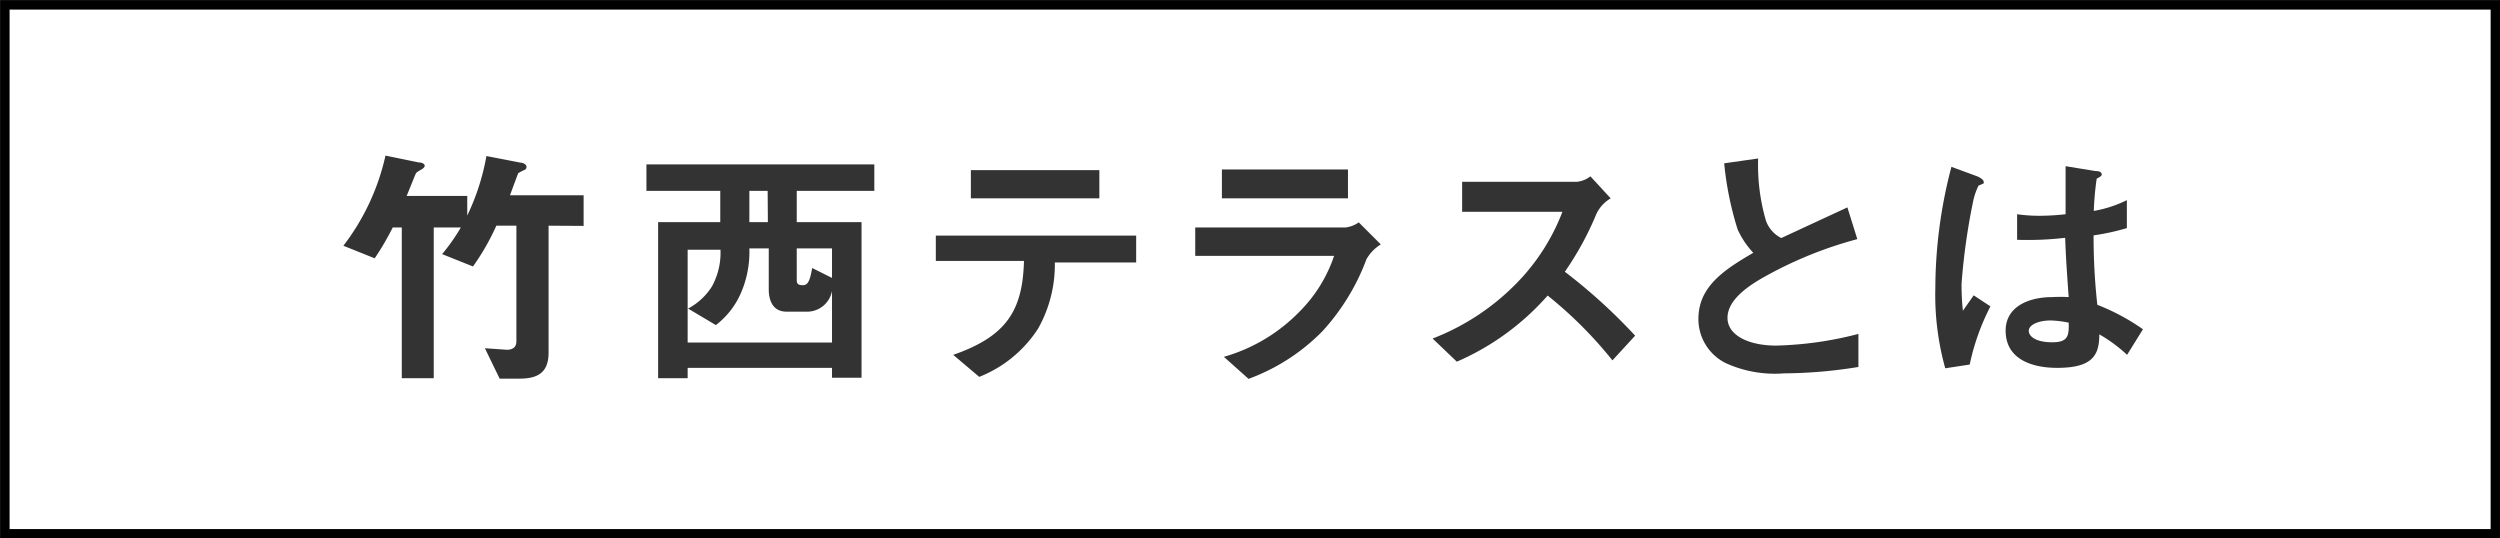
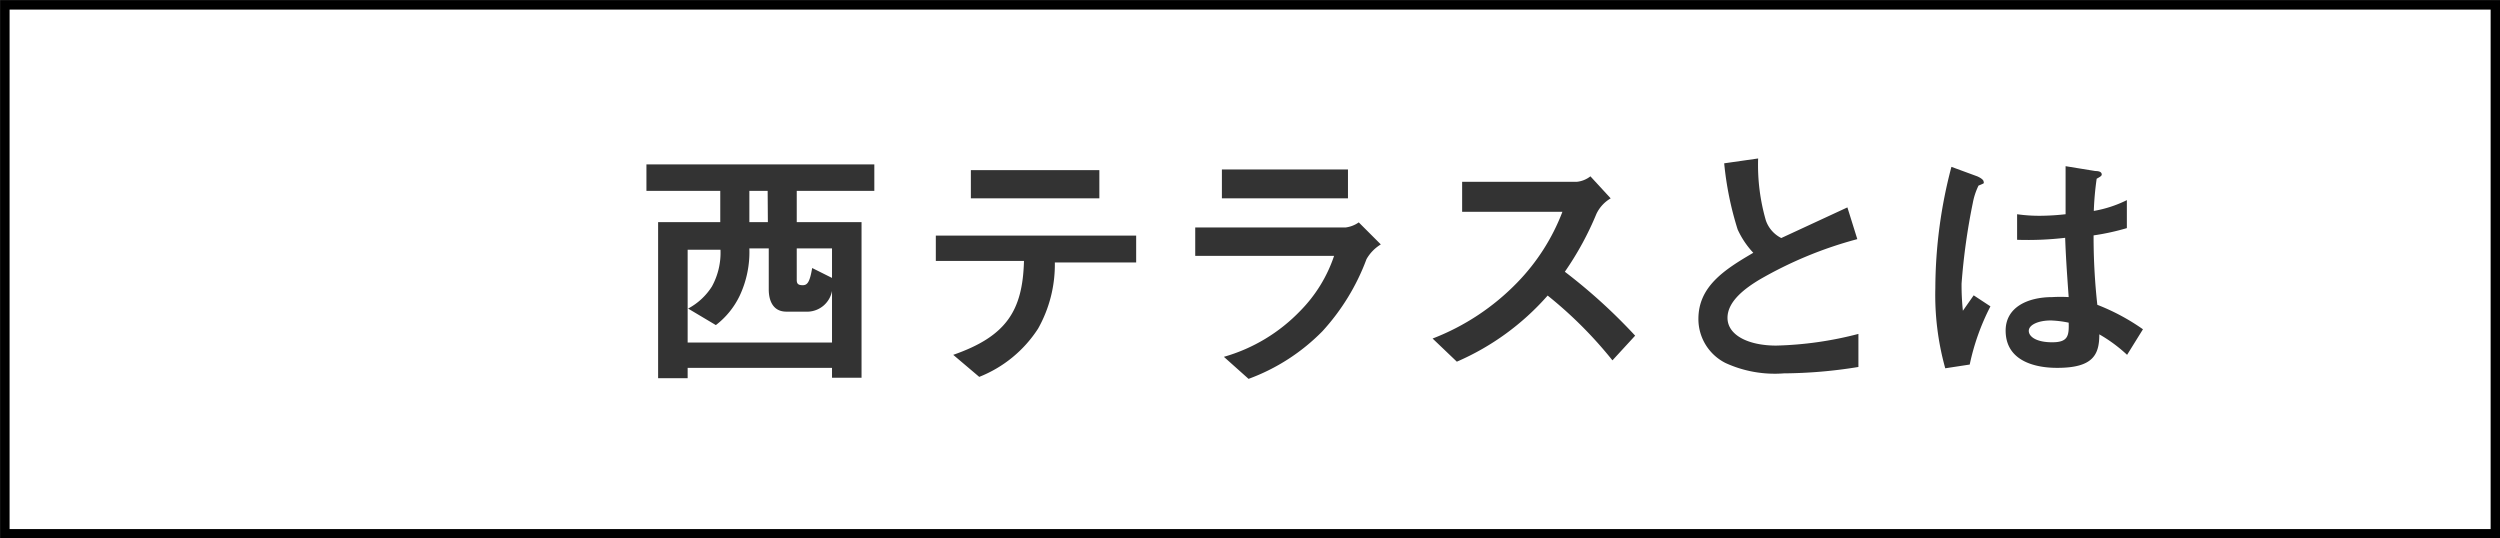
<svg xmlns="http://www.w3.org/2000/svg" viewBox="0 0 113.43 24.43">
  <rect x="0" y="0" width="113.43" height="24.43" fill="#808080" stroke="none" />
  <defs>
    <style>.cls-1{fill:#fff;stroke:#000;stroke-width:0.43px;}.cls-2{fill:#333;}</style>
  </defs>
  <rect class="cls-1" x="0.22" y="0.22" width="113" height="24" />
-   <path class="cls-2" d="M24.89,10.24V16c0,.88-.46,1.18-1.32,1.18h-.9L22,15.8l1,.07c.18,0,.43-.06.43-.38V10.24h-.91a10.65,10.65,0,0,1-1.06,1.85l-1.4-.56a8.88,8.88,0,0,0,.85-1.21H19.68v6.84H18.23V10.32h-.41a12.3,12.3,0,0,1-.82,1.4l-1.42-.57a10.42,10.42,0,0,0,1.91-4.09L19,7.37c.17,0,.27.08.27.15s-.09.14-.15.17c-.21.12-.23.14-.26.2s-.34.84-.41,1H21.2v.89a10.45,10.45,0,0,0,.87-2.7l1.55.3c.1,0,.27.07.27.2a.16.16,0,0,1-.07.12,2.29,2.29,0,0,0-.31.16s-.31.83-.37,1h3.34v1.39Z" />
  <path class="cls-2" d="M36.15,8.66v1.42h2.94v7.06H37.75v-.45H31.2v.47H29.86V10.08h2.82V8.66H29.33V7.46H39.67v1.2Zm1.6,4.54a1.15,1.15,0,0,1-1.07.94h-1c-.65,0-.8-.57-.8-1V11.27H34a4.66,4.66,0,0,1-.44,2.15,3.67,3.67,0,0,1-1.08,1.33L31.22,14a2.88,2.88,0,0,0,1.08-1,3.18,3.18,0,0,0,.39-1.67H31.2v4.21h6.55ZM34.83,8.66H34v1.42h.84Zm2.92,2.61h-1.6V12.7c0,.17.06.24.27.24s.32-.13.43-.78l.9.45Z" />
  <path class="cls-2" d="M47.86,11.91a5.92,5.92,0,0,1-.76,3,5.65,5.65,0,0,1-2.67,2.19l-1.18-1c2.41-.84,3.15-2,3.21-4.26h-4V10.69h9.09v1.22ZM44.05,9V7.72h5.83V9Z" />
  <path class="cls-2" d="M62,11.76a10,10,0,0,1-2,3.27,9.09,9.09,0,0,1-3.35,2.16l-1.12-1A7.75,7.75,0,0,0,59,14.1a6.48,6.48,0,0,0,1.53-2.49H54.23V10.32h6.83a1.33,1.33,0,0,0,.59-.23l1,1A1.85,1.85,0,0,0,62,11.76ZM55.44,9V7.69h5.72V9Z" />
  <path class="cls-2" d="M73.16,16.35a18.88,18.88,0,0,0-2.94-2.94,11.64,11.64,0,0,1-4.12,3L65,15.36a10.71,10.71,0,0,0,3.84-2.54,9.42,9.42,0,0,0,2.05-3.21H66.34V8.25h5.19A1.18,1.18,0,0,0,72.16,8l.92,1a1.62,1.62,0,0,0-.65.71A13.89,13.89,0,0,1,71,12.33a25.07,25.07,0,0,1,3.19,2.9Z" />
  <path class="cls-2" d="M80.94,16.94a5.35,5.35,0,0,1-2.65-.47,2.23,2.23,0,0,1-1.23-2c0-1.47,1.17-2.23,2.49-3a3.93,3.93,0,0,1-.71-1.06,14.58,14.58,0,0,1-.61-3l1.54-.22A9.07,9.07,0,0,0,80.12,10a1.41,1.41,0,0,0,.7.8l3-1.39.45,1.44a18.16,18.16,0,0,0-4.46,1.85c-.54.33-1.43.93-1.43,1.72s.95,1.26,2.21,1.26a16.22,16.22,0,0,0,3.73-.53v1.5A21.59,21.59,0,0,1,80.94,16.94Z" />
  <path class="cls-2" d="M89.37,16.54l-1.11.17a12.37,12.37,0,0,1-.45-3.64,21.75,21.75,0,0,1,.73-5.5L89.71,8s.29.12.29.24a.09.09,0,0,1,0,.08,2.29,2.29,0,0,1-.23.1,3.05,3.05,0,0,0-.26.79A28.83,28.83,0,0,0,89,12.87a11.26,11.26,0,0,0,.06,1.23l.49-.7.76.5A10.43,10.43,0,0,0,89.37,16.54Zm7.14-.44a6.72,6.72,0,0,0-1.26-.93c0,.91-.27,1.52-1.9,1.52C93,16.69,91,16.69,91,15c0-1.06,1-1.52,2.12-1.52a6.13,6.13,0,0,1,.74,0c-.1-1.4-.13-1.9-.16-2.69a14.62,14.62,0,0,1-2.18.09V9.72a7.12,7.12,0,0,0,1.08.07,11,11,0,0,0,1.12-.07c0-.88,0-1,0-2.18l1.35.22c.25,0,.29.09.29.16s-.11.12-.23.19A13.51,13.51,0,0,0,95,9.57a5.42,5.42,0,0,0,1.5-.49v1.27a10.7,10.7,0,0,1-1.51.33,28.21,28.21,0,0,0,.17,3.15,9.67,9.67,0,0,1,2.07,1.11Zm-3.46-1.56c-.57,0-1,.2-1,.47s.35.52,1.06.52.77-.28.75-.89A4.7,4.7,0,0,0,93.05,14.54Z" />
</svg>